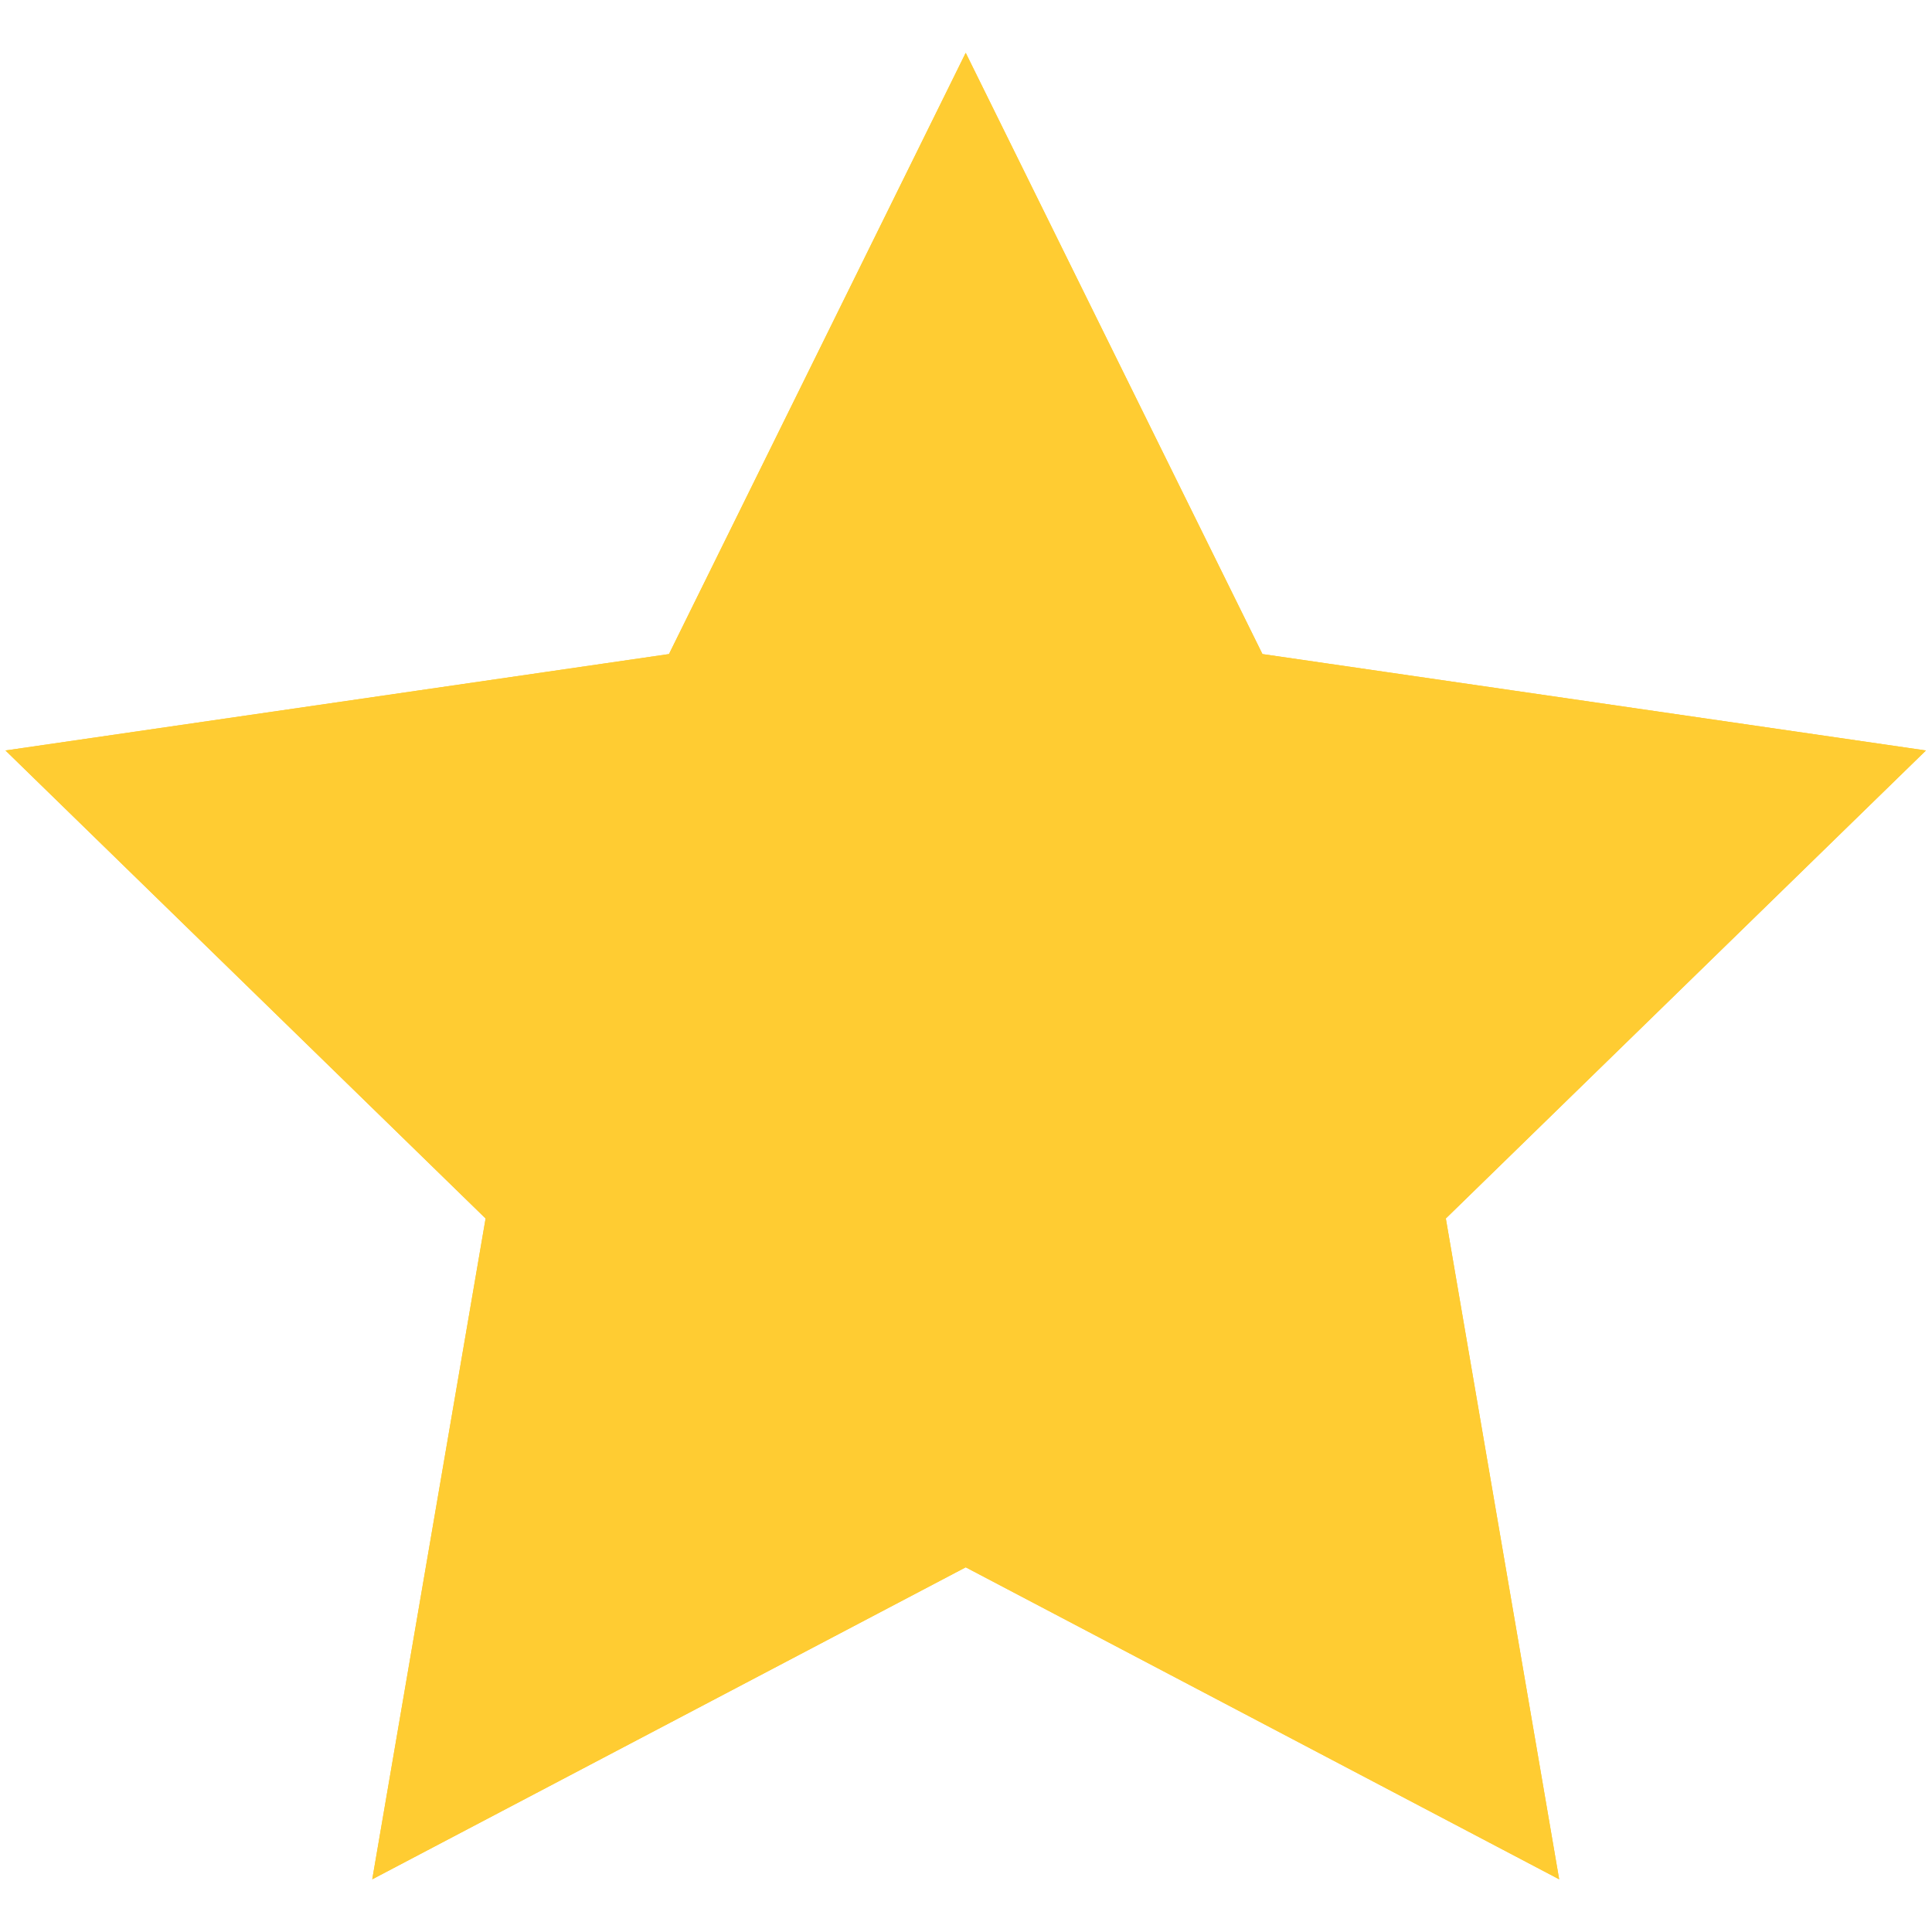
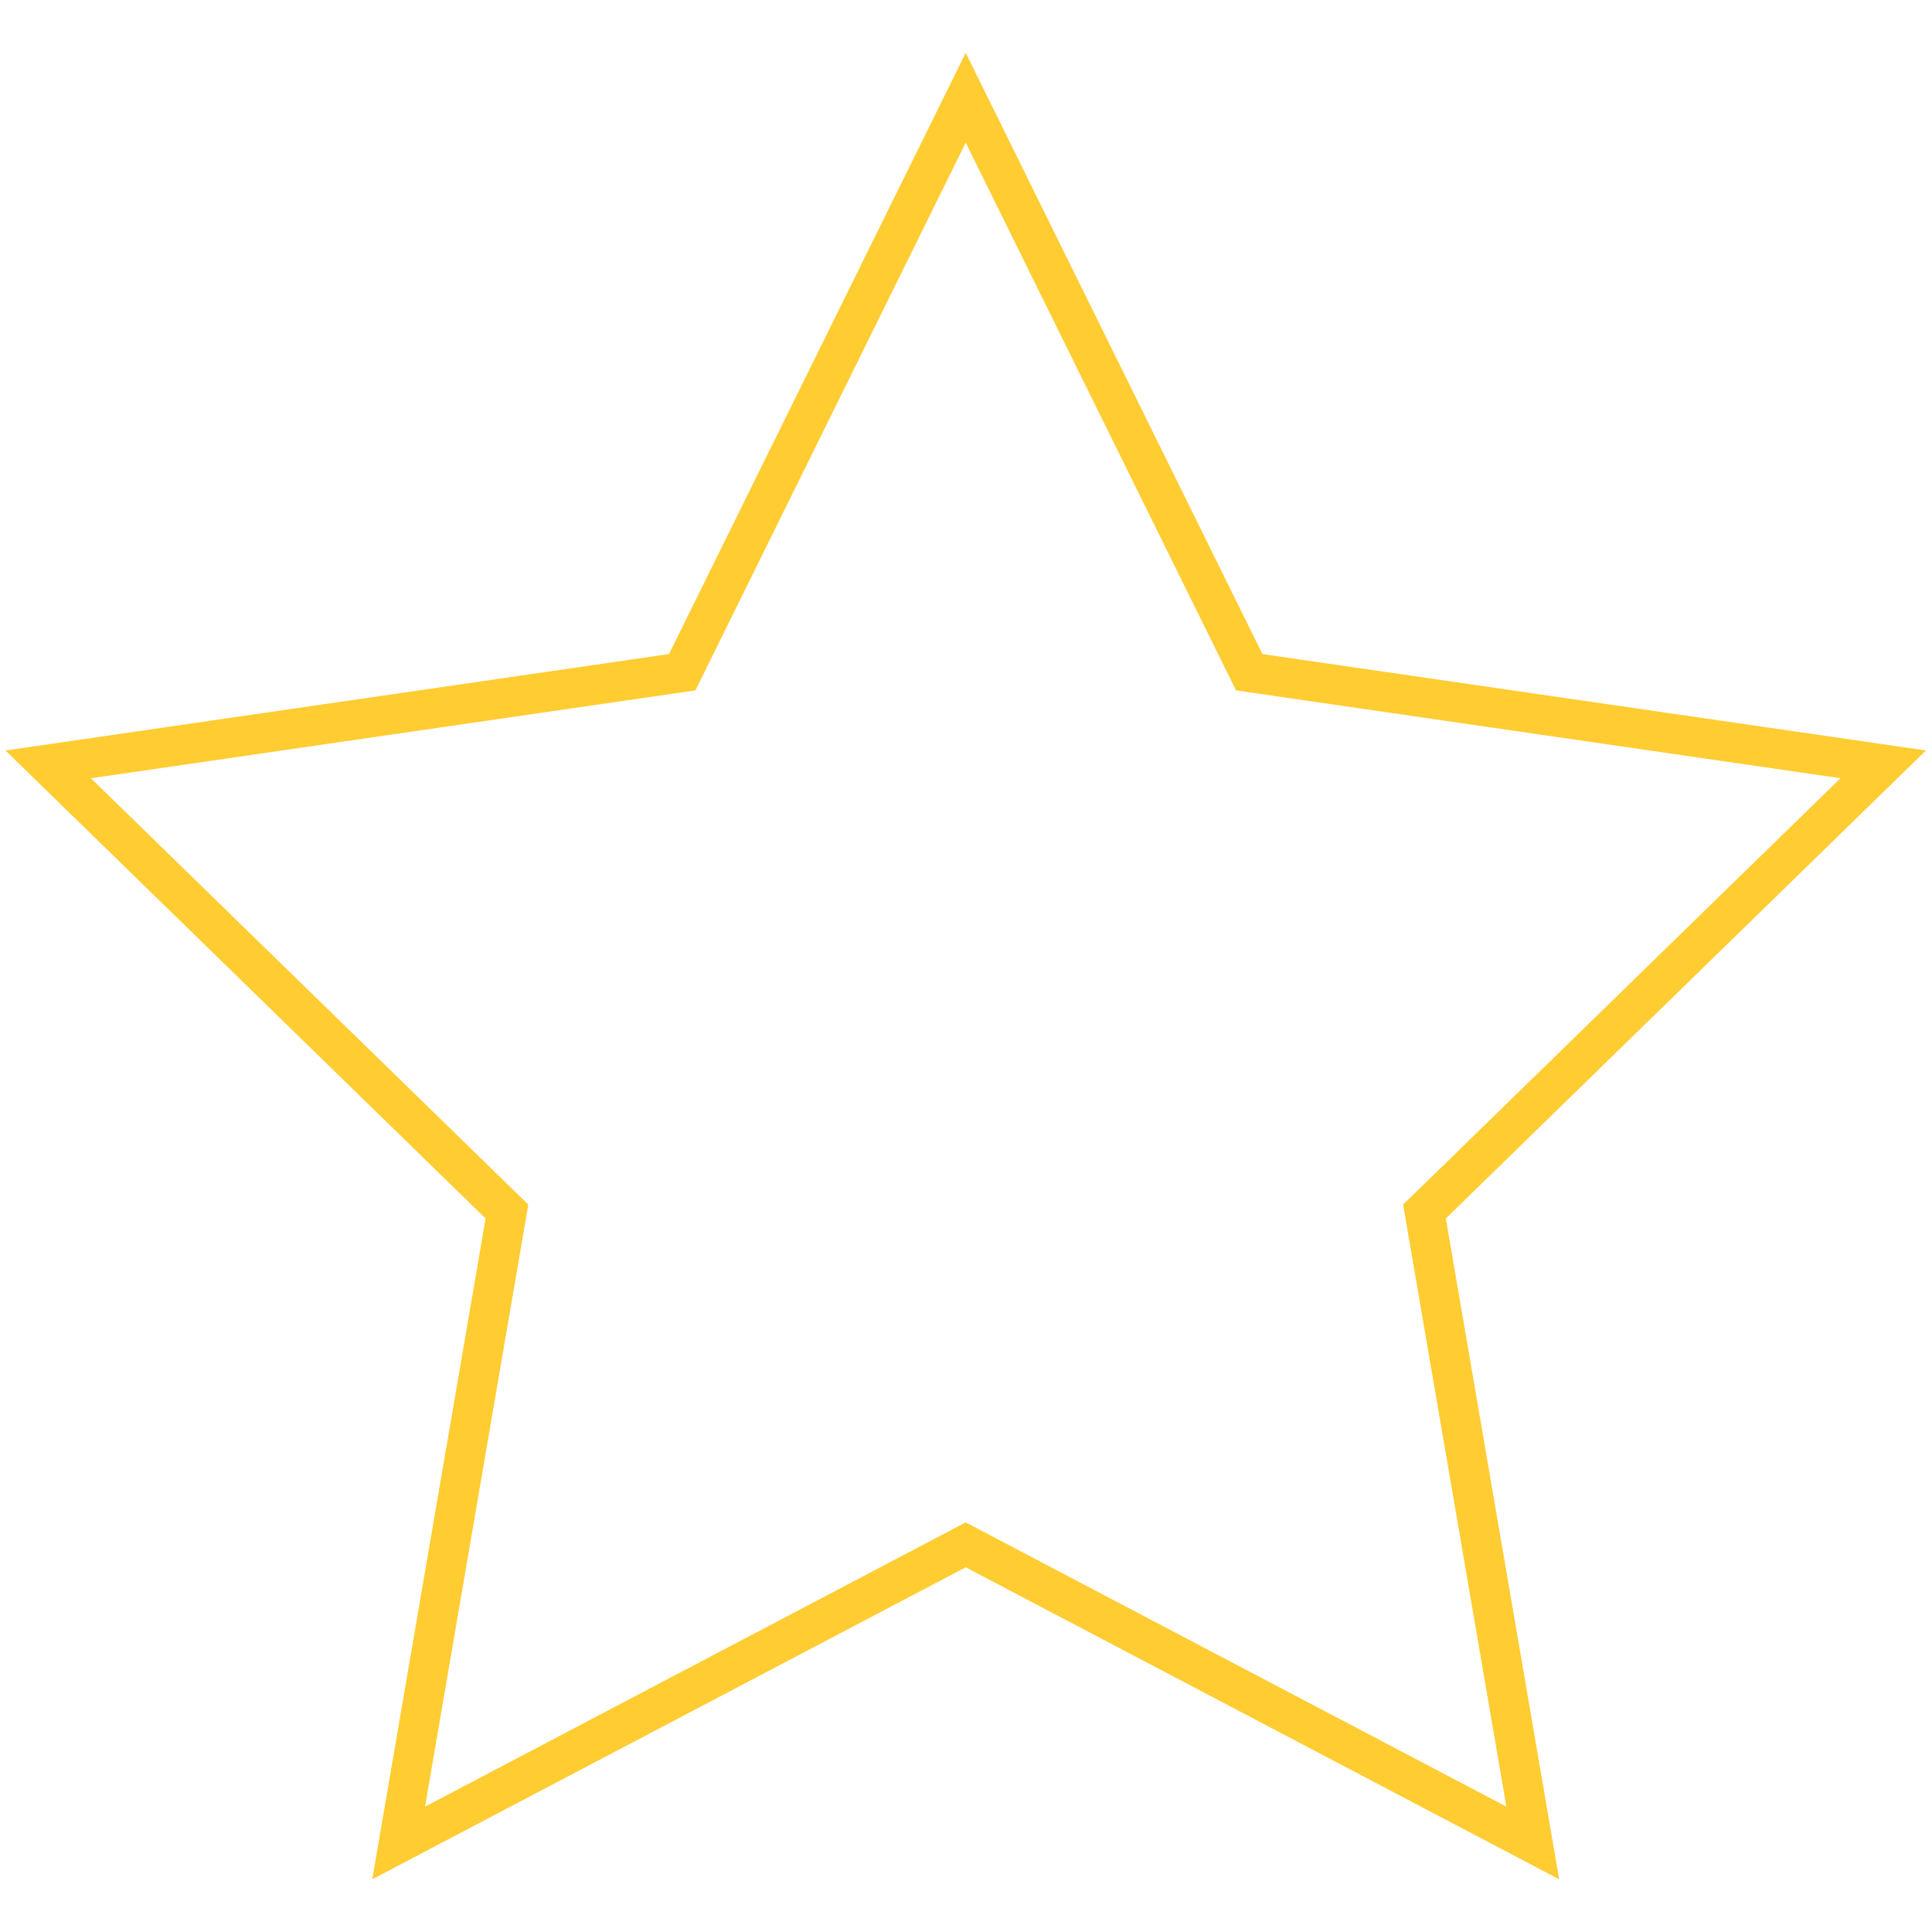
<svg xmlns="http://www.w3.org/2000/svg" version="1.1" x="0px" y="0px" width="680.32px" height="680.32px" viewBox="0 0 680.32 680.32" enable-background="new 0 0 680.32 680.32" xml:space="preserve">
  <g id="Layer_1">
    <polygon fill="none" stroke="#FFCC32" stroke-width="14" points="340.059,34.419 439.898,236.716 663.146,269.156 501.604,426.622    539.738,648.969 340.059,543.99 140.379,648.969 178.515,426.622 16.971,269.156 240.219,236.716  " />
  </g>
  <g id="Layer_1_copy_2">
-     <polygon fill="#FFCC32" stroke="#FFCC32" stroke-width="14" points="340.059,34.419 439.898,236.716 663.146,269.156    501.604,426.622 539.738,648.969 340.059,543.99 140.379,648.969 178.515,426.622 16.971,269.156 240.219,236.716  " />
-   </g>
+     </g>
  <g id="Layer_1_copy" display="none">
-     <polygon display="inline" fill="#FFCC32" points="340.059,34.419 340.059,543.99 140.379,648.969 178.515,426.622 16.971,269.156    240.219,236.716  " />
-   </g>
+     </g>
</svg>